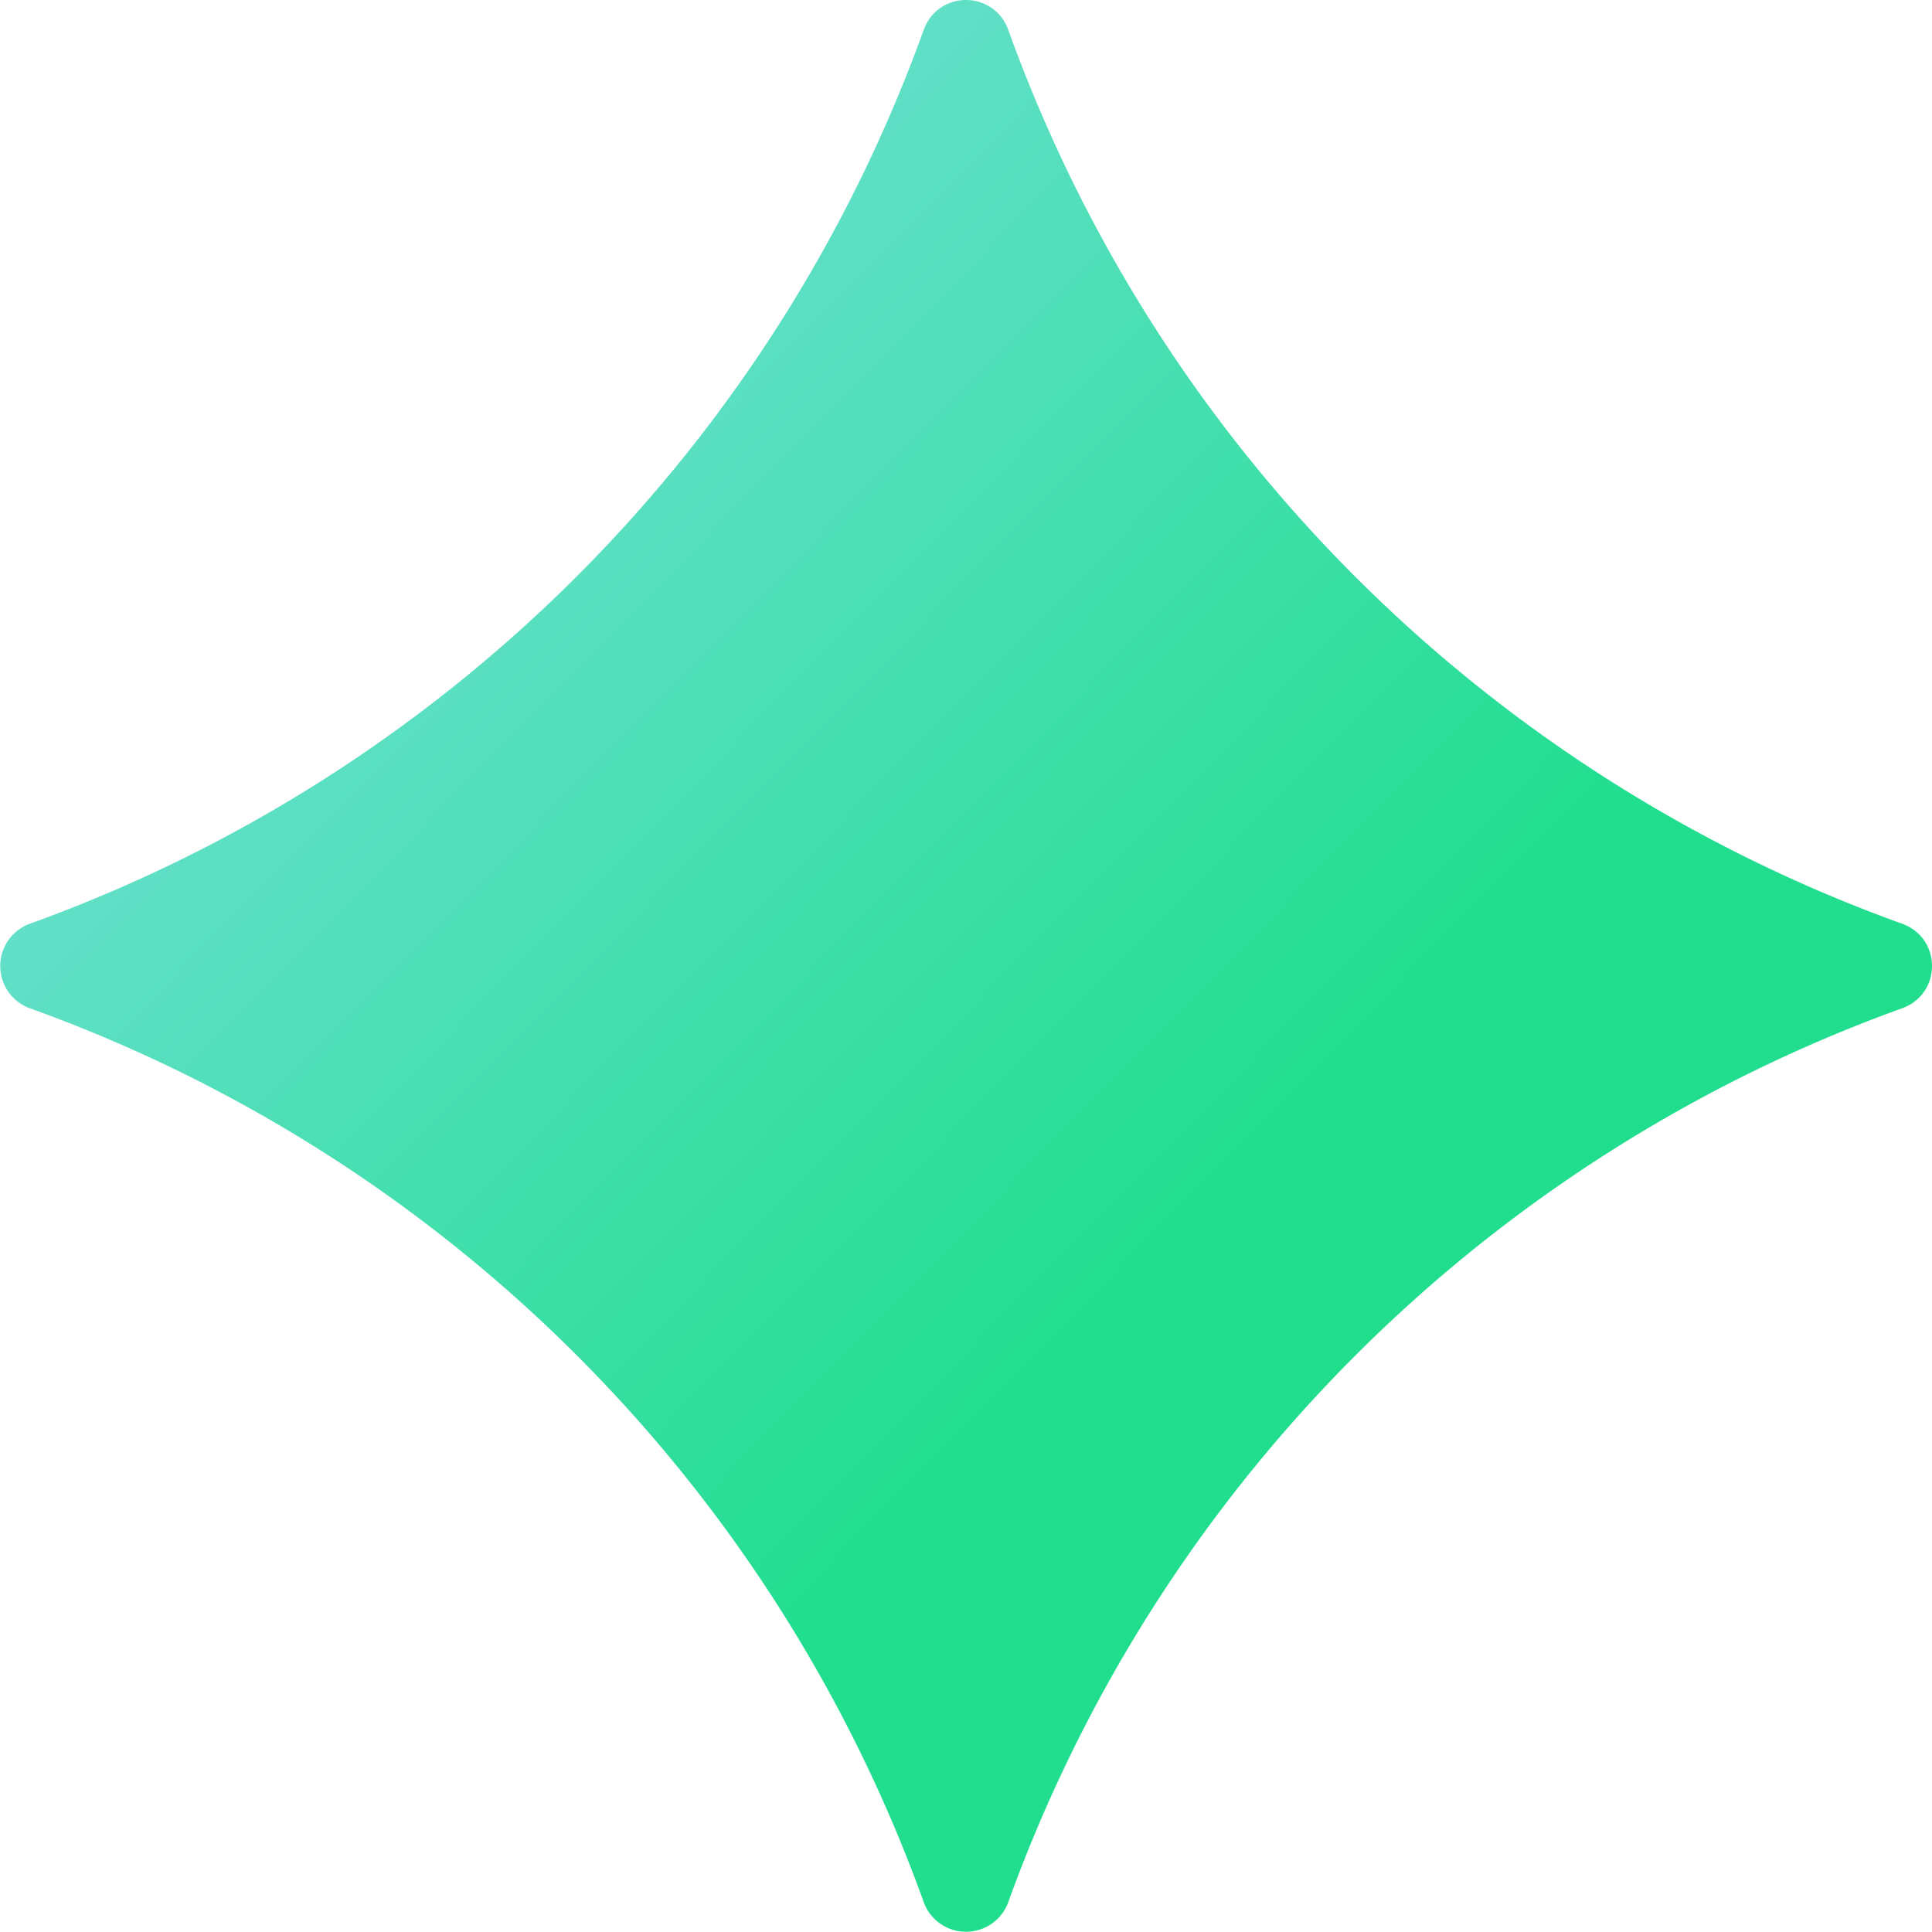
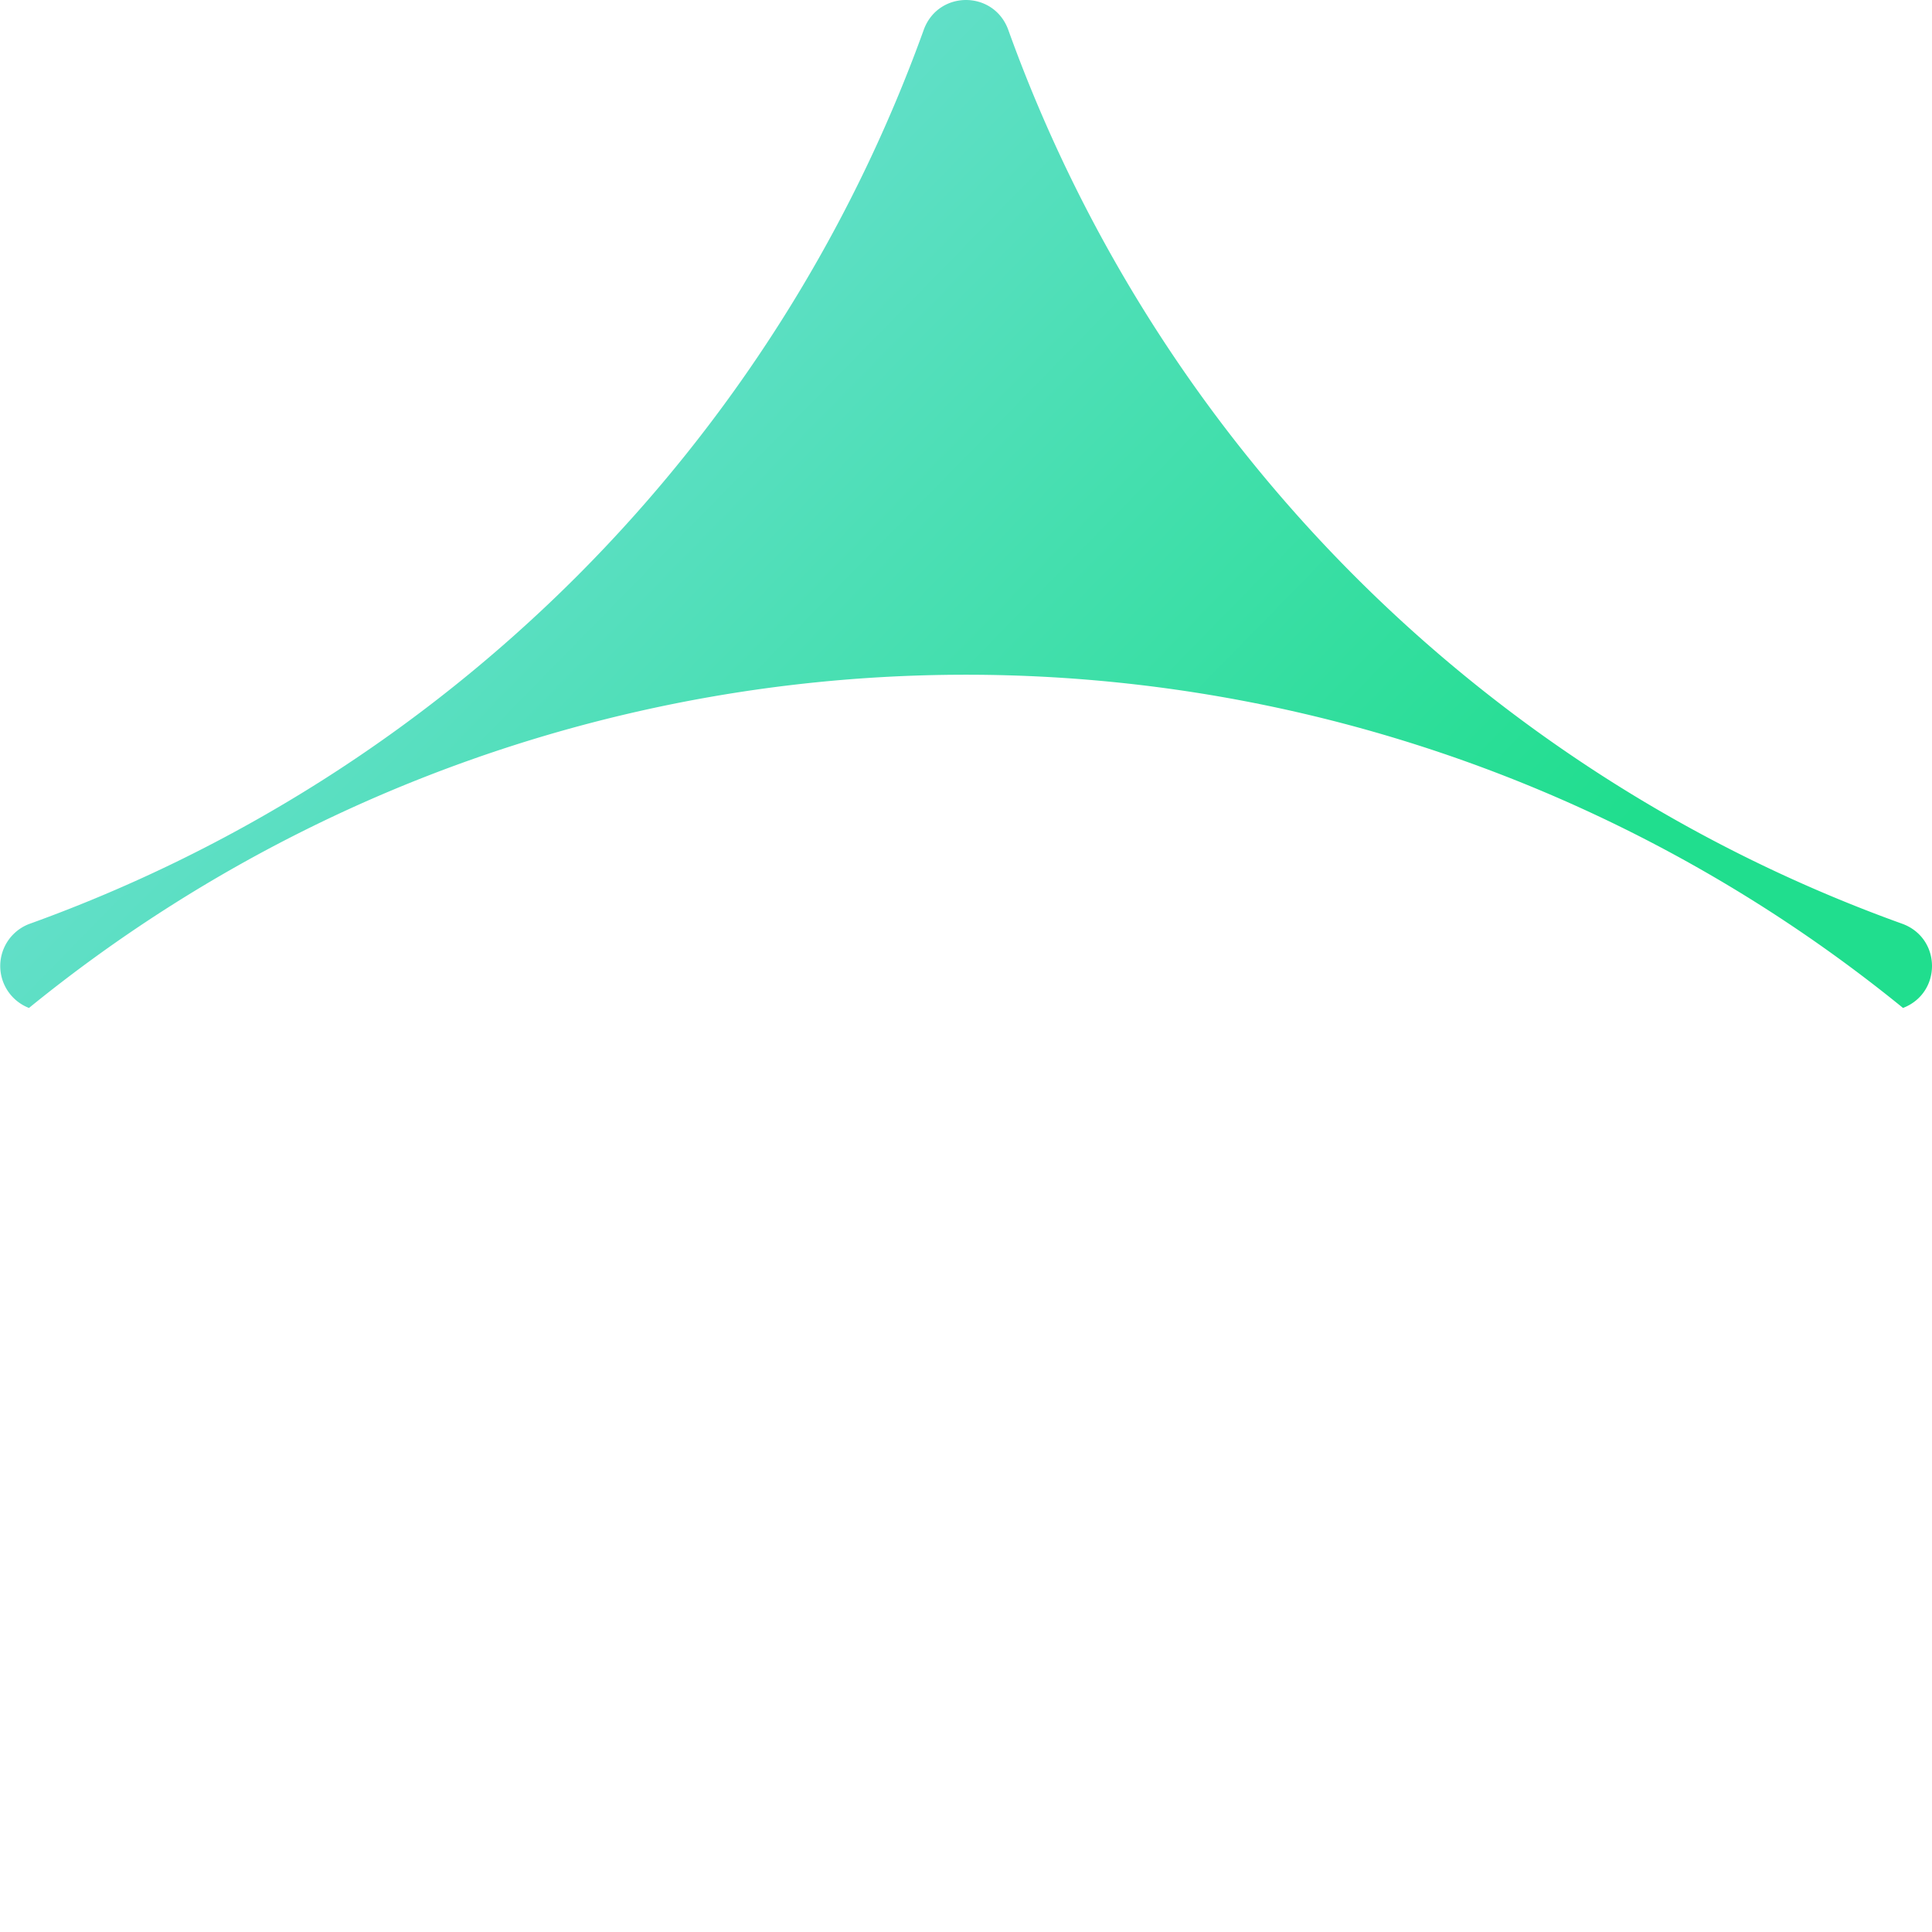
<svg xmlns="http://www.w3.org/2000/svg" width="7" height="7" viewBox="0 0 7 7" fill="none">
-   <path d="M3.652.105a5.377 5.377 0 003.243 3.243c.14.054.14.25 0 .304a5.385 5.385 0 00-3.243 3.243.163.163 0 01-.304 0A5.377 5.377 0 00.105 3.652a.163.163 0 010-.304A5.385 5.385 0 003.348.105c.054-.14.25-.14.304 0z" fill="url(#paint0_linear_50_602)" />
+   <path d="M3.652.105a5.377 5.377 0 003.243 3.243c.14.054.14.25 0 .304A5.377 5.377 0 00.105 3.652a.163.163 0 010-.304A5.385 5.385 0 003.348.105c.054-.14.25-.14.304 0z" fill="url(#paint0_linear_50_602)" />
  <defs>
    <linearGradient id="paint0_linear_50_602" x1="9.177" y1="8.343" x2=".652" y2=".001" gradientUnits="userSpaceOnUse">
      <stop offset=".51" stop-color="#20DE8E" />
      <stop offset="1" stop-color="#82E0E5" />
    </linearGradient>
  </defs>
</svg>